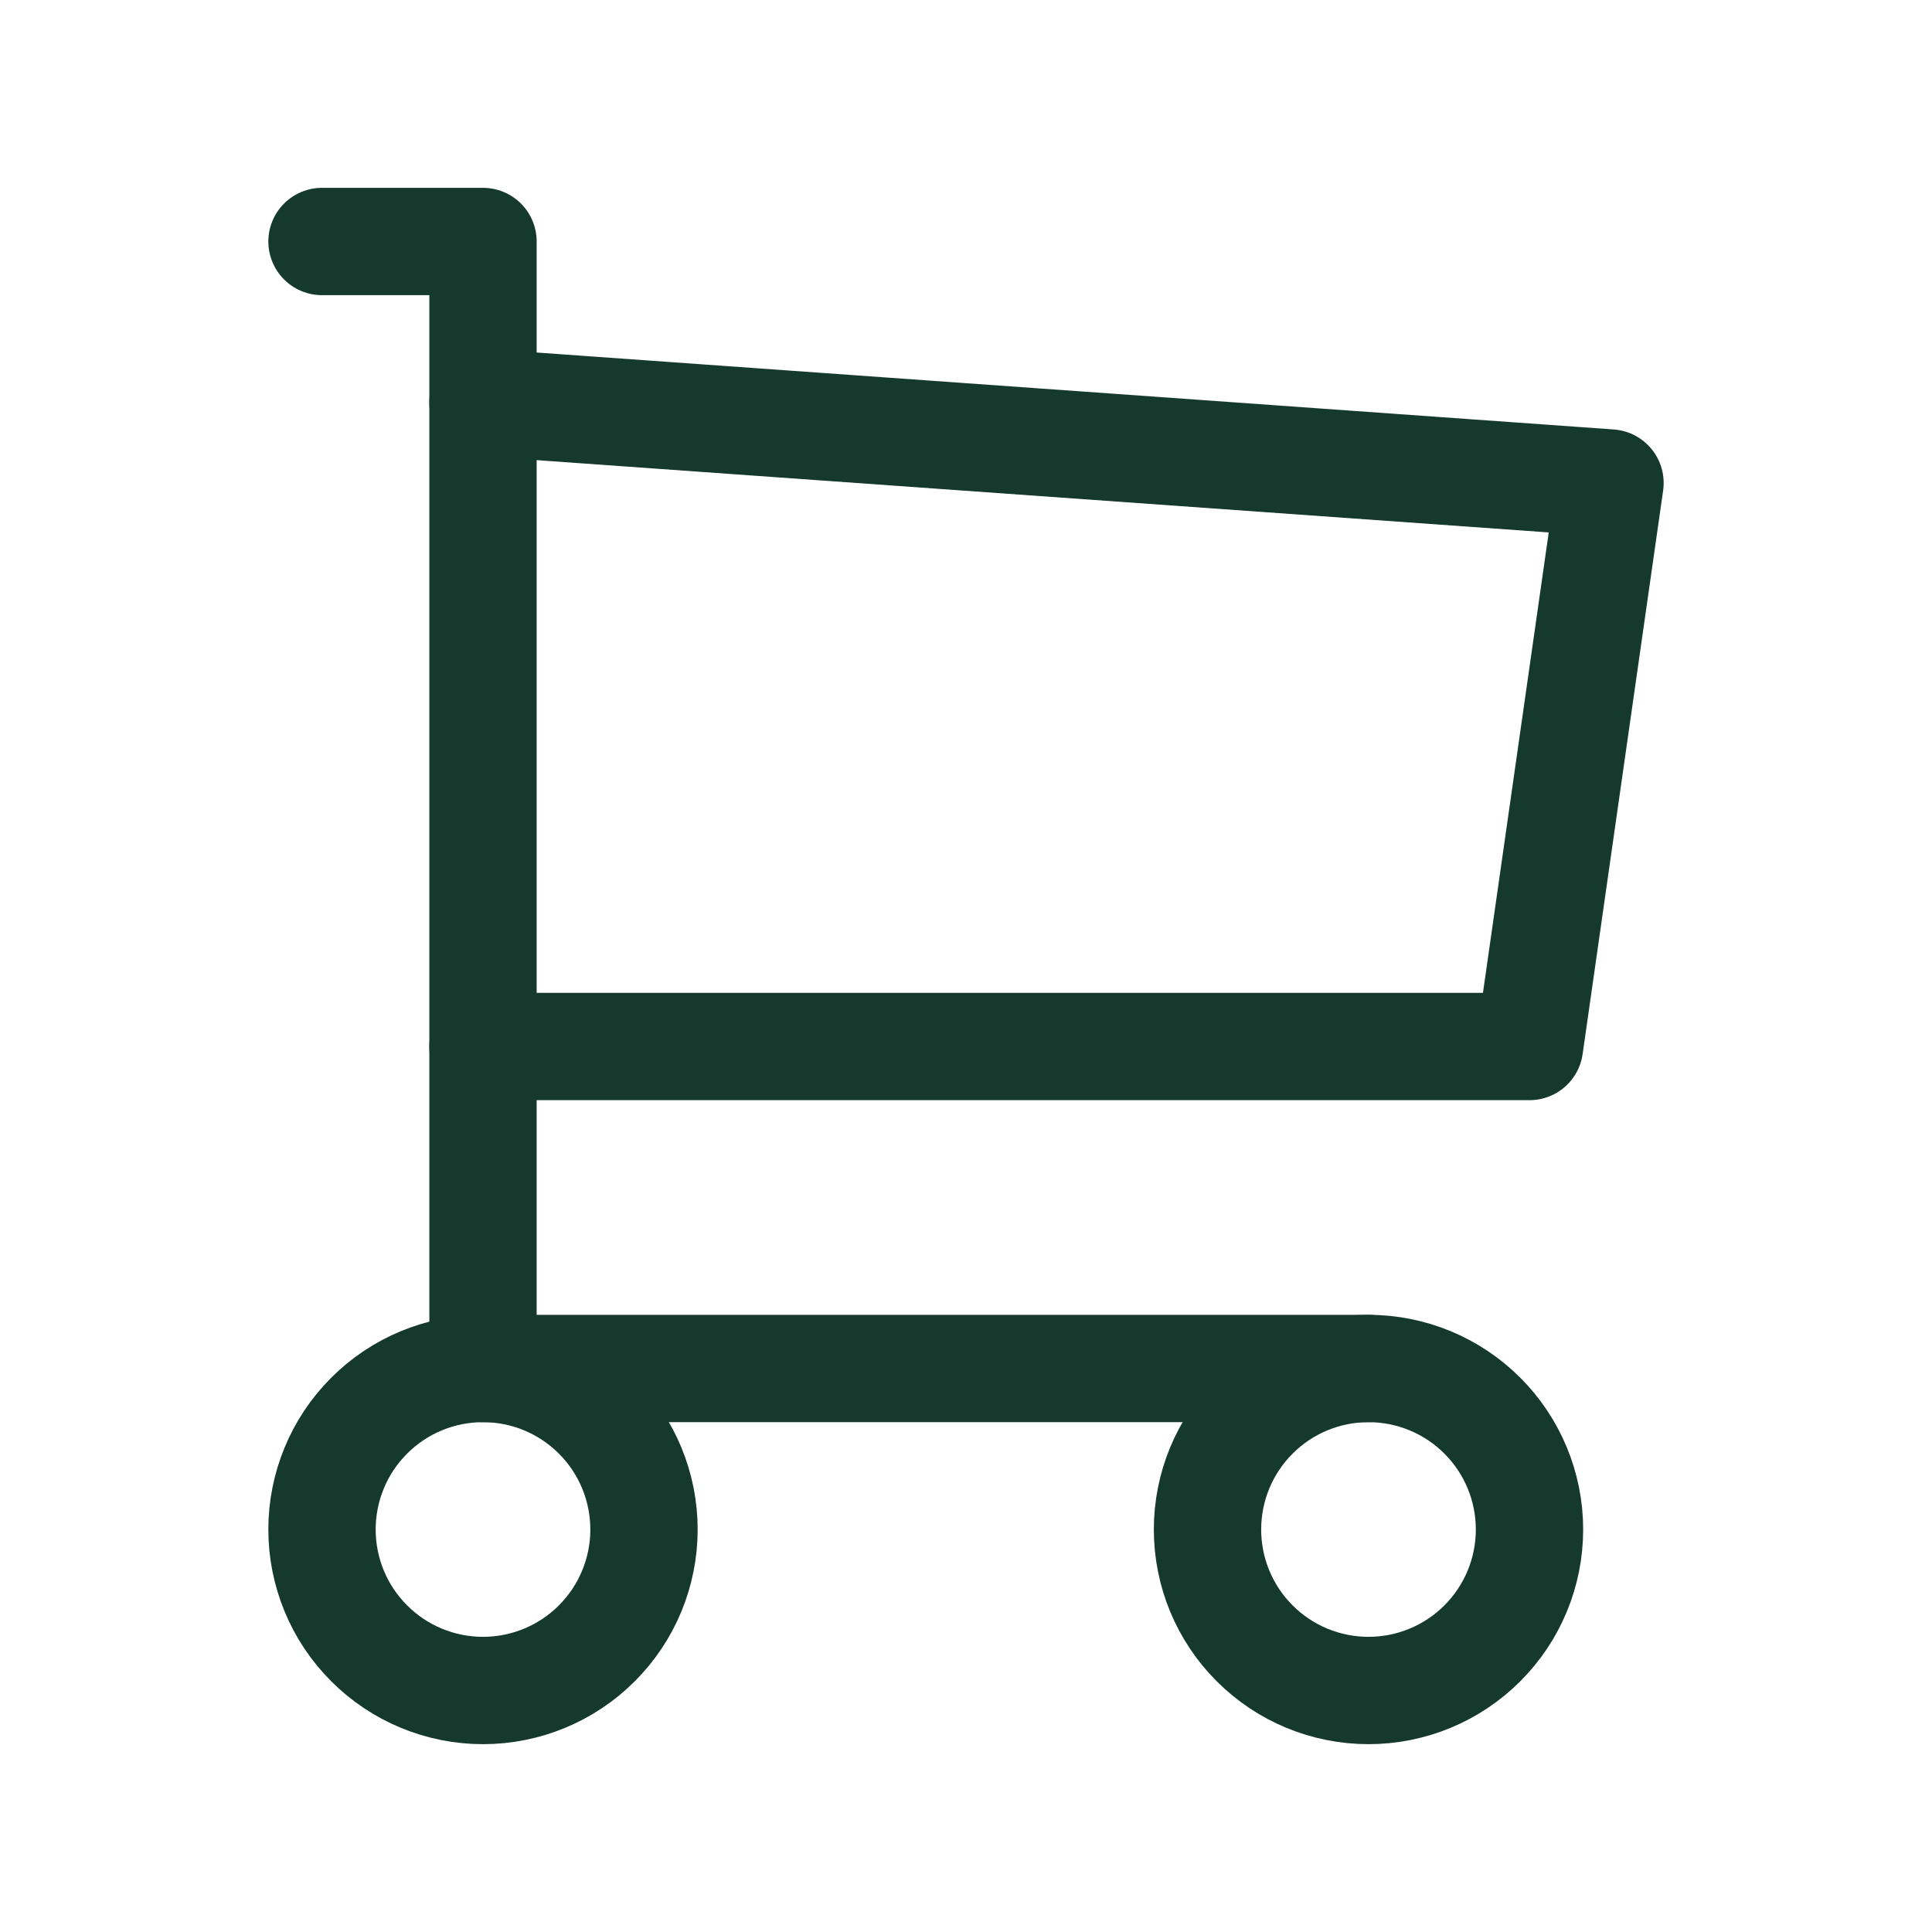
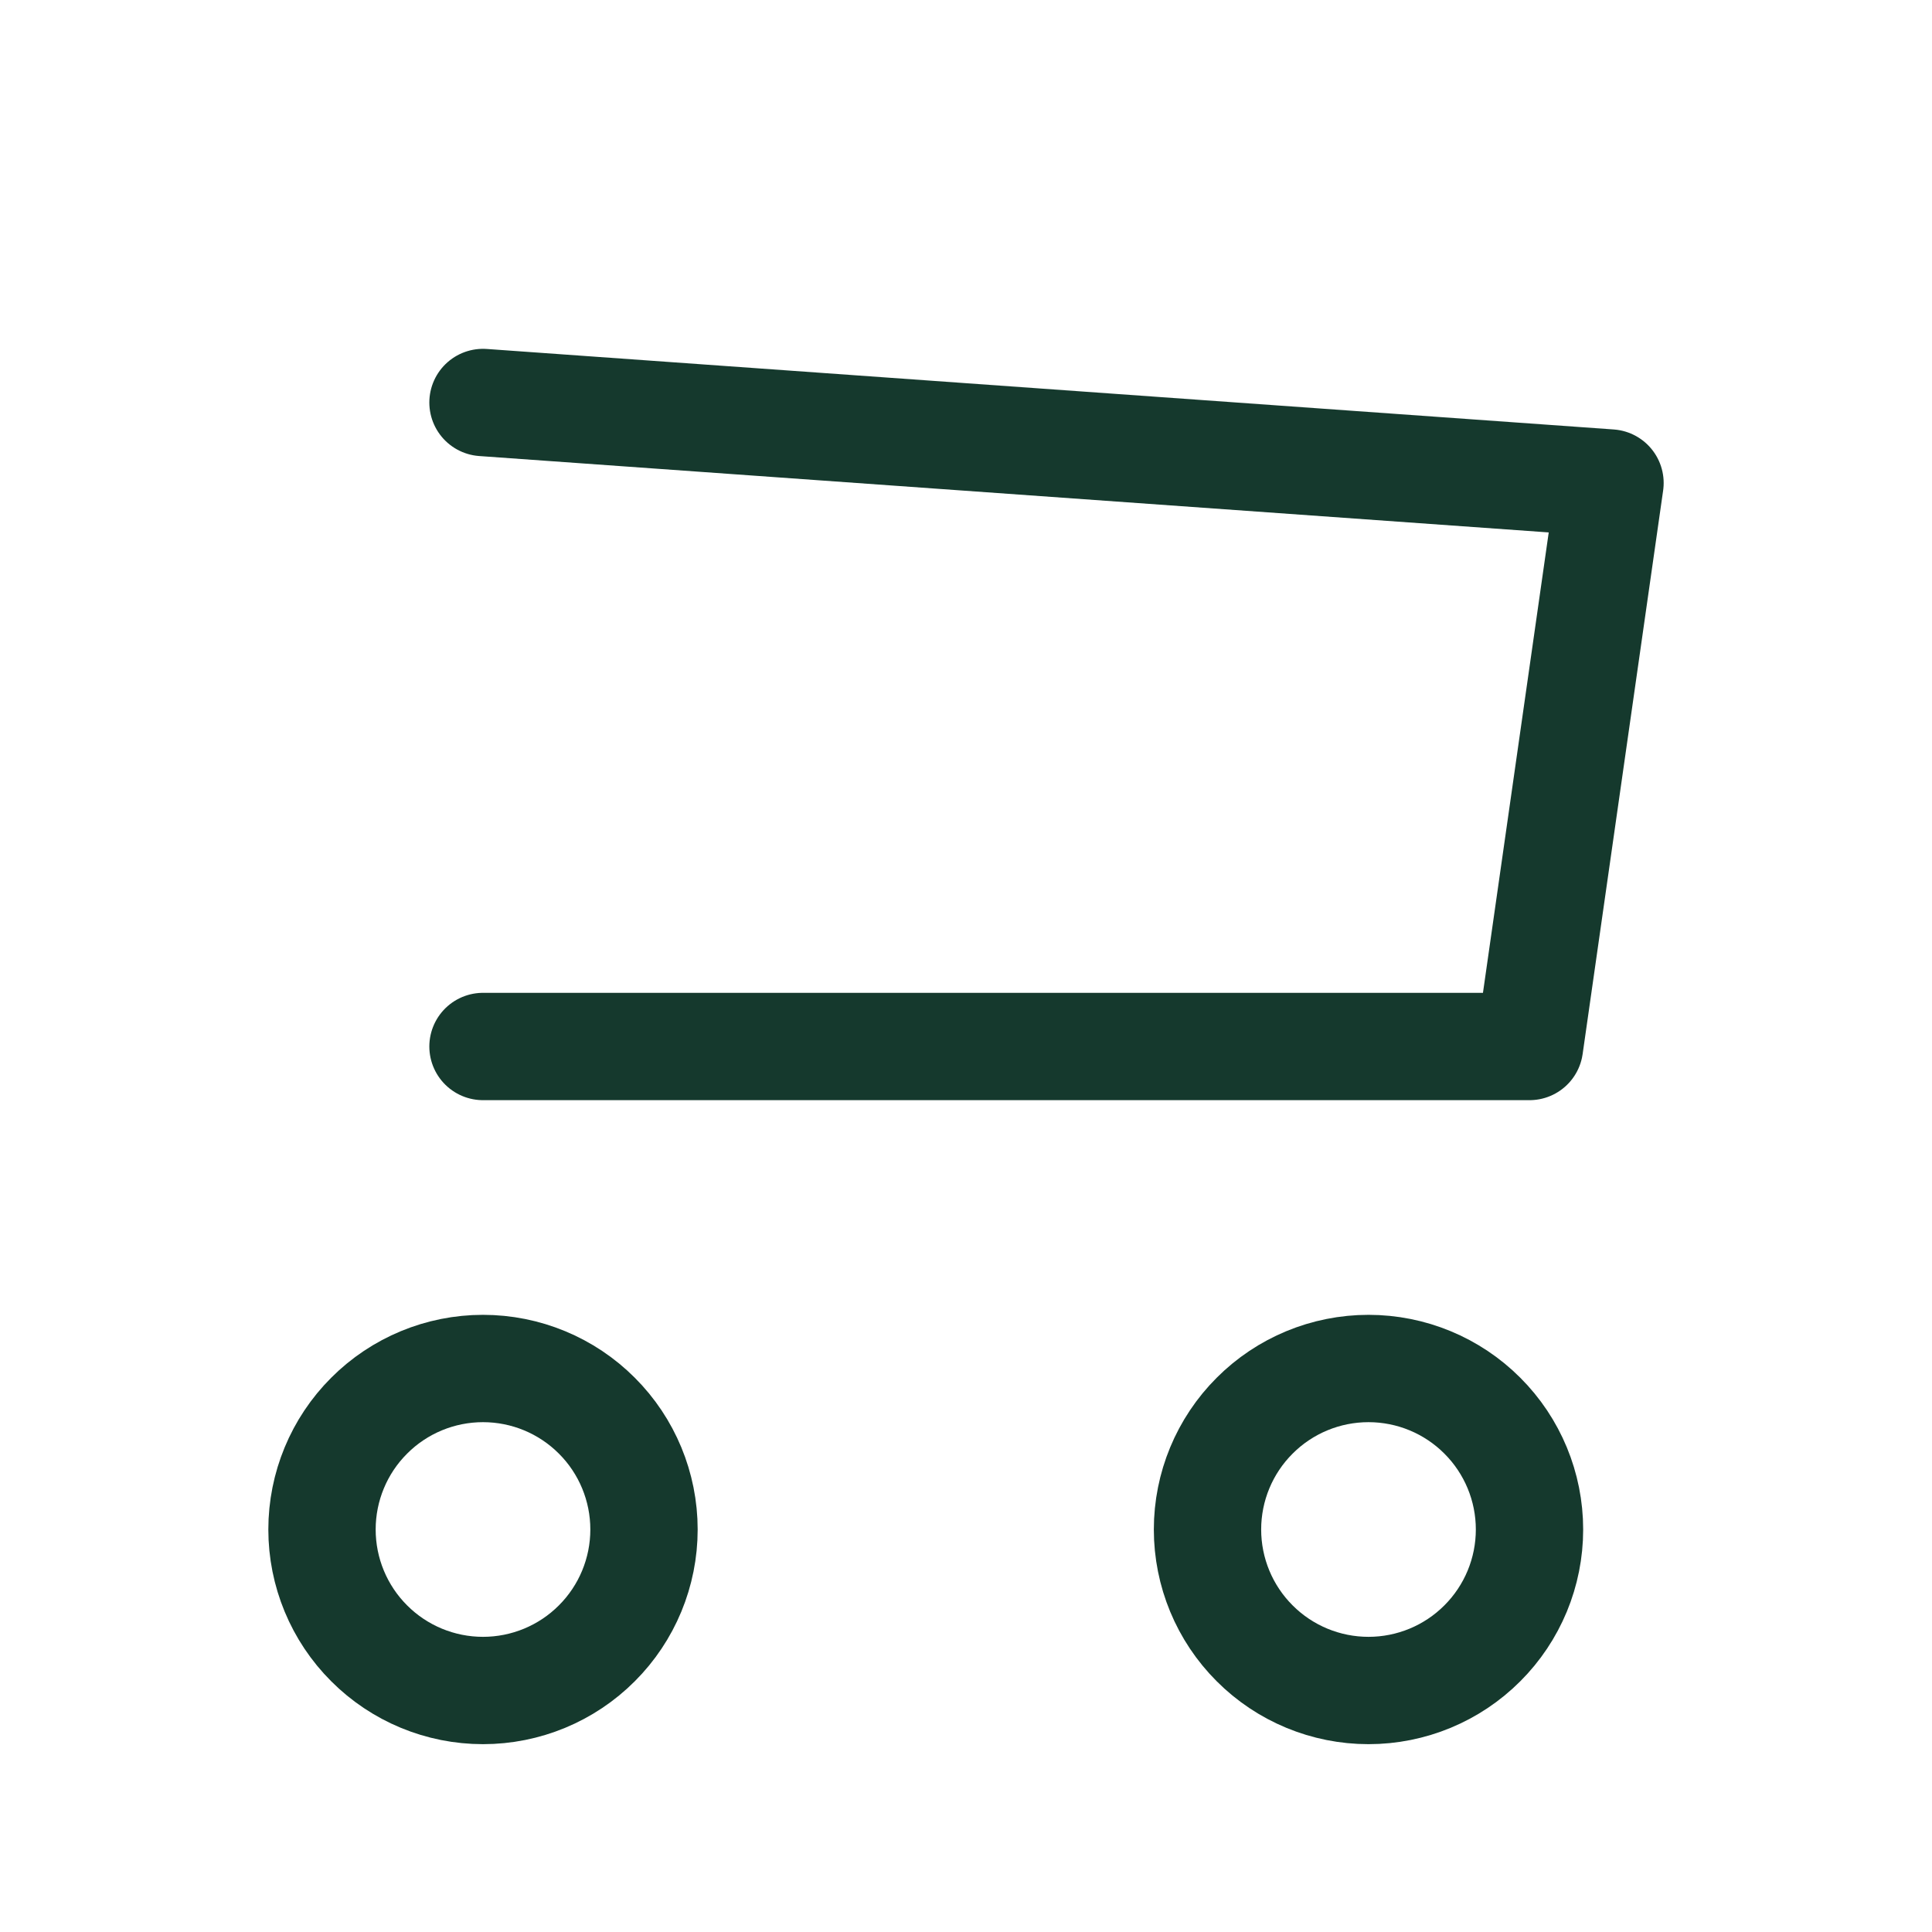
<svg xmlns="http://www.w3.org/2000/svg" width="36" height="36" viewBox="0 0 36 36" fill="none">
  <g clip-path="url(#clip0_10_201)">
    <path d="M6 28.5C6 29.296 6.316 30.059 6.879 30.621C7.441 31.184 8.204 31.5 9 31.5C9.796 31.5 10.559 31.184 11.121 30.621C11.684 30.059 12 29.296 12 28.5C12 27.704 11.684 26.941 11.121 26.379C10.559 25.816 9.796 25.5 9 25.5C8.204 25.5 7.441 25.816 6.879 26.379C6.316 26.941 6 27.704 6 28.5Z" stroke="#15392D" stroke-width="2" stroke-linecap="round" stroke-linejoin="round" />
-     <path d="M22.5 28.5C22.5 29.296 22.816 30.059 23.379 30.621C23.941 31.184 24.704 31.5 25.5 31.5C26.296 31.5 27.059 31.184 27.621 30.621C28.184 30.059 28.5 29.296 28.5 28.5C28.5 27.704 28.184 26.941 27.621 26.379C27.059 25.816 26.296 25.5 25.5 25.5C24.704 25.5 23.941 25.816 23.379 26.379C22.816 26.941 22.5 27.704 22.5 28.5Z" stroke="#15392D" stroke-width="2" stroke-linecap="round" stroke-linejoin="round" />
-     <path d="M25.5 25.5H9V4.5H6" stroke="#15392D" stroke-width="2" stroke-linecap="round" stroke-linejoin="round" />
+     <path d="M22.5 28.5C22.5 29.296 22.816 30.059 23.379 30.621C23.941 31.184 24.704 31.5 25.5 31.5C26.296 31.5 27.059 31.184 27.621 30.621C28.184 30.059 28.5 29.296 28.5 28.5C28.5 27.704 28.184 26.941 27.621 26.379C27.059 25.816 26.296 25.5 25.5 25.5C24.704 25.5 23.941 25.816 23.379 26.379C22.816 26.941 22.5 27.704 22.5 28.5" stroke="#15392D" stroke-width="2" stroke-linecap="round" stroke-linejoin="round" />
    <path d="M9 7.5L30 9L28.5 19.5H9" stroke="#15392D" stroke-width="2" stroke-linecap="round" stroke-linejoin="round" />
  </g>
  <defs>
    <clipPath id="clip0_10_201">
      <rect width="36" height="36" fill="white" />
    </clipPath>
  </defs>
</svg>